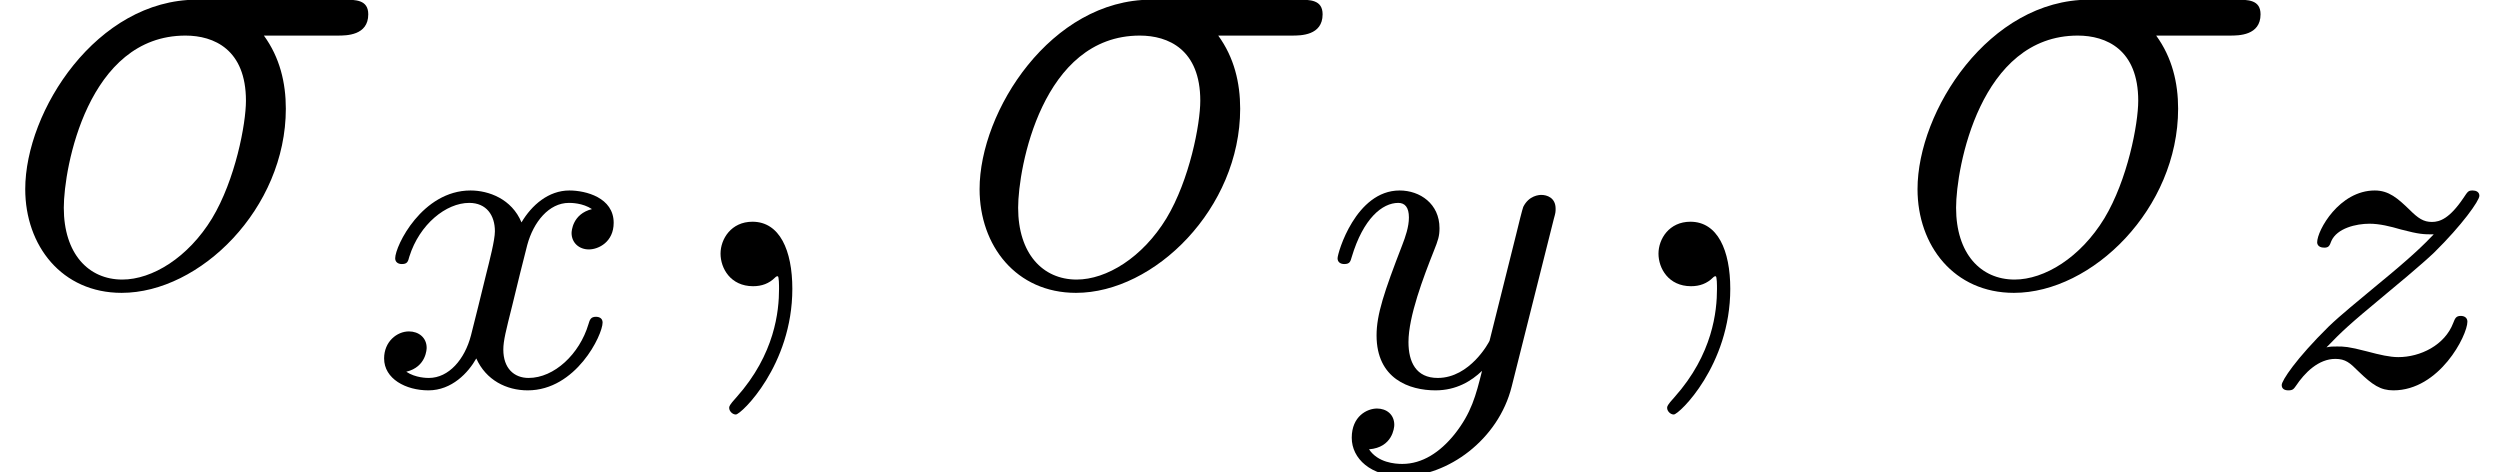
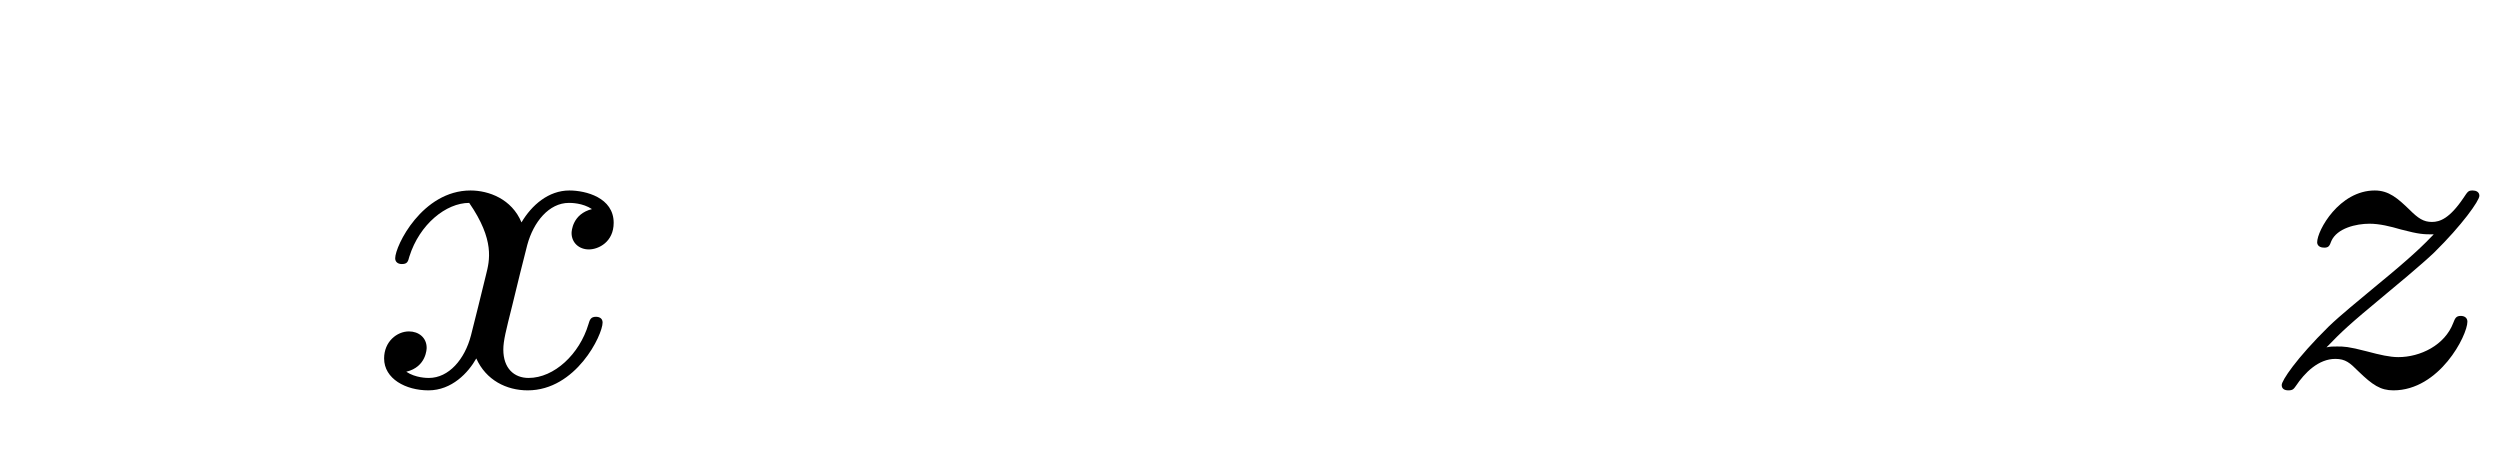
<svg xmlns="http://www.w3.org/2000/svg" xmlns:xlink="http://www.w3.org/1999/xlink" height="10.653pt" version="1.1" viewBox="263.983 94.167 56.41 10.653" width="56.41pt">
  <defs>
-     <path d="M6.096 -4.524C6.252 -4.524 6.648 -4.524 6.648 -4.908C6.648 -5.172 6.42 -5.172 6.204 -5.172H3.552C1.752 -5.172 0.456 -3.168 0.456 -1.752C0.456 -0.732 1.116 0.12 2.196 0.12C3.612 0.12 5.16 -1.404 5.16 -3.204C5.16 -3.672 5.052 -4.128 4.764 -4.524H6.096ZM2.208 -0.12C1.596 -0.12 1.152 -0.588 1.152 -1.416C1.152 -2.136 1.584 -4.524 3.348 -4.524C3.864 -4.524 4.44 -4.272 4.44 -3.348C4.44 -2.928 4.248 -1.92 3.828 -1.224C3.396 -0.516 2.748 -0.12 2.208 -0.12Z" id="g1-27" />
-     <path d="M2.34 0.048C2.34 -0.648 2.112 -1.164 1.62 -1.164C1.236 -1.164 1.044 -0.852 1.044 -0.588S1.224 0 1.632 0C1.788 0 1.92 -0.048 2.028 -0.156C2.052 -0.18 2.064 -0.18 2.076 -0.18C2.1 -0.18 2.1 -0.012 2.1 0.048C2.1 0.444 2.028 1.224 1.332 2.004C1.2 2.148 1.2 2.172 1.2 2.196C1.2 2.256 1.26 2.316 1.32 2.316C1.416 2.316 2.34 1.428 2.34 0.048Z" id="g1-59" />
-     <path d="M4.008 -3.192C3.656 -3.104 3.64 -2.792 3.64 -2.76C3.64 -2.584 3.776 -2.464 3.952 -2.464S4.4 -2.6 4.4 -2.944C4.4 -3.4 3.896 -3.528 3.6 -3.528C3.224 -3.528 2.92 -3.264 2.736 -2.952C2.56 -3.376 2.144 -3.528 1.816 -3.528C0.944 -3.528 0.456 -2.528 0.456 -2.304C0.456 -2.232 0.512 -2.2 0.576 -2.2C0.672 -2.2 0.688 -2.24 0.712 -2.336C0.896 -2.92 1.376 -3.304 1.792 -3.304C2.104 -3.304 2.256 -3.08 2.256 -2.792C2.256 -2.632 2.16 -2.264 2.096 -2.008C2.04 -1.776 1.864 -1.064 1.824 -0.912C1.712 -0.48 1.424 -0.144 1.064 -0.144C1.032 -0.144 0.824 -0.144 0.656 -0.256C1.024 -0.344 1.024 -0.68 1.024 -0.688C1.024 -0.872 0.88 -0.984 0.704 -0.984C0.488 -0.984 0.256 -0.8 0.256 -0.496C0.256 -0.128 0.648 0.08 1.056 0.08C1.48 0.08 1.776 -0.24 1.92 -0.496C2.096 -0.104 2.464 0.08 2.848 0.08C3.72 0.08 4.2 -0.92 4.2 -1.144C4.2 -1.224 4.136 -1.248 4.08 -1.248C3.984 -1.248 3.968 -1.192 3.944 -1.112C3.784 -0.576 3.328 -0.144 2.864 -0.144C2.6 -0.144 2.408 -0.32 2.408 -0.656C2.408 -0.816 2.456 -1 2.568 -1.448C2.624 -1.688 2.8 -2.392 2.84 -2.544C2.952 -2.96 3.232 -3.304 3.592 -3.304C3.632 -3.304 3.84 -3.304 4.008 -3.192Z" id="g0-120" />
-     <path d="M4.144 -3.016C4.176 -3.128 4.176 -3.144 4.176 -3.2C4.176 -3.4 4.016 -3.448 3.92 -3.448C3.88 -3.448 3.696 -3.44 3.592 -3.232C3.576 -3.192 3.504 -2.904 3.464 -2.736L2.984 -0.816C2.976 -0.792 2.632 -0.144 2.048 -0.144C1.656 -0.144 1.52 -0.432 1.52 -0.792C1.52 -1.256 1.792 -1.968 1.976 -2.432C2.056 -2.632 2.08 -2.704 2.08 -2.848C2.08 -3.288 1.728 -3.528 1.36 -3.528C0.568 -3.528 0.24 -2.4 0.24 -2.304C0.24 -2.232 0.296 -2.2 0.36 -2.2C0.464 -2.2 0.472 -2.248 0.496 -2.328C0.704 -3.024 1.048 -3.304 1.336 -3.304C1.456 -3.304 1.528 -3.224 1.528 -3.04C1.528 -2.872 1.464 -2.688 1.408 -2.544C1.08 -1.696 0.944 -1.288 0.944 -0.912C0.944 -0.128 1.536 0.08 2.008 0.08C2.384 0.08 2.656 -0.088 2.848 -0.272C2.736 0.176 2.656 0.488 2.352 0.872C2.088 1.2 1.768 1.408 1.408 1.408C1.272 1.408 0.968 1.384 0.808 1.144C1.232 1.112 1.264 0.752 1.264 0.704C1.264 0.512 1.12 0.408 0.952 0.408C0.776 0.408 0.496 0.544 0.496 0.936C0.496 1.312 0.84 1.632 1.408 1.632C2.224 1.632 3.144 0.976 3.384 0.008L4.144 -3.016Z" id="g0-121" />
+     <path d="M4.008 -3.192C3.656 -3.104 3.64 -2.792 3.64 -2.76C3.64 -2.584 3.776 -2.464 3.952 -2.464S4.4 -2.6 4.4 -2.944C4.4 -3.4 3.896 -3.528 3.6 -3.528C3.224 -3.528 2.92 -3.264 2.736 -2.952C2.56 -3.376 2.144 -3.528 1.816 -3.528C0.944 -3.528 0.456 -2.528 0.456 -2.304C0.456 -2.232 0.512 -2.2 0.576 -2.2C0.672 -2.2 0.688 -2.24 0.712 -2.336C0.896 -2.92 1.376 -3.304 1.792 -3.304C2.256 -2.632 2.16 -2.264 2.096 -2.008C2.04 -1.776 1.864 -1.064 1.824 -0.912C1.712 -0.48 1.424 -0.144 1.064 -0.144C1.032 -0.144 0.824 -0.144 0.656 -0.256C1.024 -0.344 1.024 -0.68 1.024 -0.688C1.024 -0.872 0.88 -0.984 0.704 -0.984C0.488 -0.984 0.256 -0.8 0.256 -0.496C0.256 -0.128 0.648 0.08 1.056 0.08C1.48 0.08 1.776 -0.24 1.92 -0.496C2.096 -0.104 2.464 0.08 2.848 0.08C3.72 0.08 4.2 -0.92 4.2 -1.144C4.2 -1.224 4.136 -1.248 4.08 -1.248C3.984 -1.248 3.968 -1.192 3.944 -1.112C3.784 -0.576 3.328 -0.144 2.864 -0.144C2.6 -0.144 2.408 -0.32 2.408 -0.656C2.408 -0.816 2.456 -1 2.568 -1.448C2.624 -1.688 2.8 -2.392 2.84 -2.544C2.952 -2.96 3.232 -3.304 3.592 -3.304C3.632 -3.304 3.84 -3.304 4.008 -3.192Z" id="g0-120" />
    <path d="M1.16 -0.696C1.448 -0.992 1.536 -1.08 2.24 -1.664C2.328 -1.736 2.888 -2.2 3.104 -2.408C3.608 -2.904 3.92 -3.344 3.92 -3.432C3.92 -3.504 3.856 -3.528 3.8 -3.528C3.72 -3.528 3.712 -3.512 3.632 -3.392C3.384 -3.024 3.208 -2.96 3.064 -2.96C2.912 -2.96 2.816 -3.024 2.656 -3.184C2.448 -3.384 2.288 -3.528 2.032 -3.528C1.392 -3.528 0.992 -2.808 0.992 -2.592C0.992 -2.584 0.992 -2.496 1.12 -2.496C1.2 -2.496 1.216 -2.528 1.248 -2.616C1.352 -2.848 1.696 -2.928 1.936 -2.928C2.12 -2.928 2.312 -2.88 2.504 -2.824C2.84 -2.736 2.912 -2.736 3.096 -2.736C2.928 -2.56 2.704 -2.336 2.088 -1.832C1.752 -1.552 1.416 -1.28 1.2 -1.072C0.608 -0.488 0.352 -0.096 0.352 -0.016C0.352 0.056 0.408 0.08 0.472 0.08C0.552 0.08 0.568 0.056 0.608 0C0.768 -0.24 1.016 -0.488 1.32 -0.488C1.504 -0.488 1.584 -0.416 1.736 -0.264C1.992 -0.016 2.136 0.08 2.368 0.08C3.2 0.08 3.704 -0.912 3.704 -1.16C3.704 -1.232 3.648 -1.264 3.584 -1.264C3.496 -1.264 3.48 -1.216 3.448 -1.136C3.296 -0.736 2.856 -0.52 2.456 -0.52C2.304 -0.52 2.128 -0.56 1.888 -0.624C1.552 -0.712 1.472 -0.712 1.352 -0.712C1.272 -0.712 1.224 -0.712 1.16 -0.696Z" id="g0-122" />
  </defs>
  <g id="page1" transform="matrix(1.25 0 0 1.25 0 0)">
    <use x="211.186" xlink:href="#g1-27" y="80.5" />
    <use x="217.864" xlink:href="#g0-120" y="82.3" />
    <use x="223.149" xlink:href="#g1-59" y="80.5" />
    <use x="228.413" xlink:href="#g1-27" y="80.5" />
    <use x="235.091" xlink:href="#g0-121" y="82.3" />
    <use x="240.08" xlink:href="#g1-59" y="80.5" />
    <use x="245.344" xlink:href="#g1-27" y="80.5" />
    <use x="252.022" xlink:href="#g0-122" y="82.3" />
  </g>
</svg>